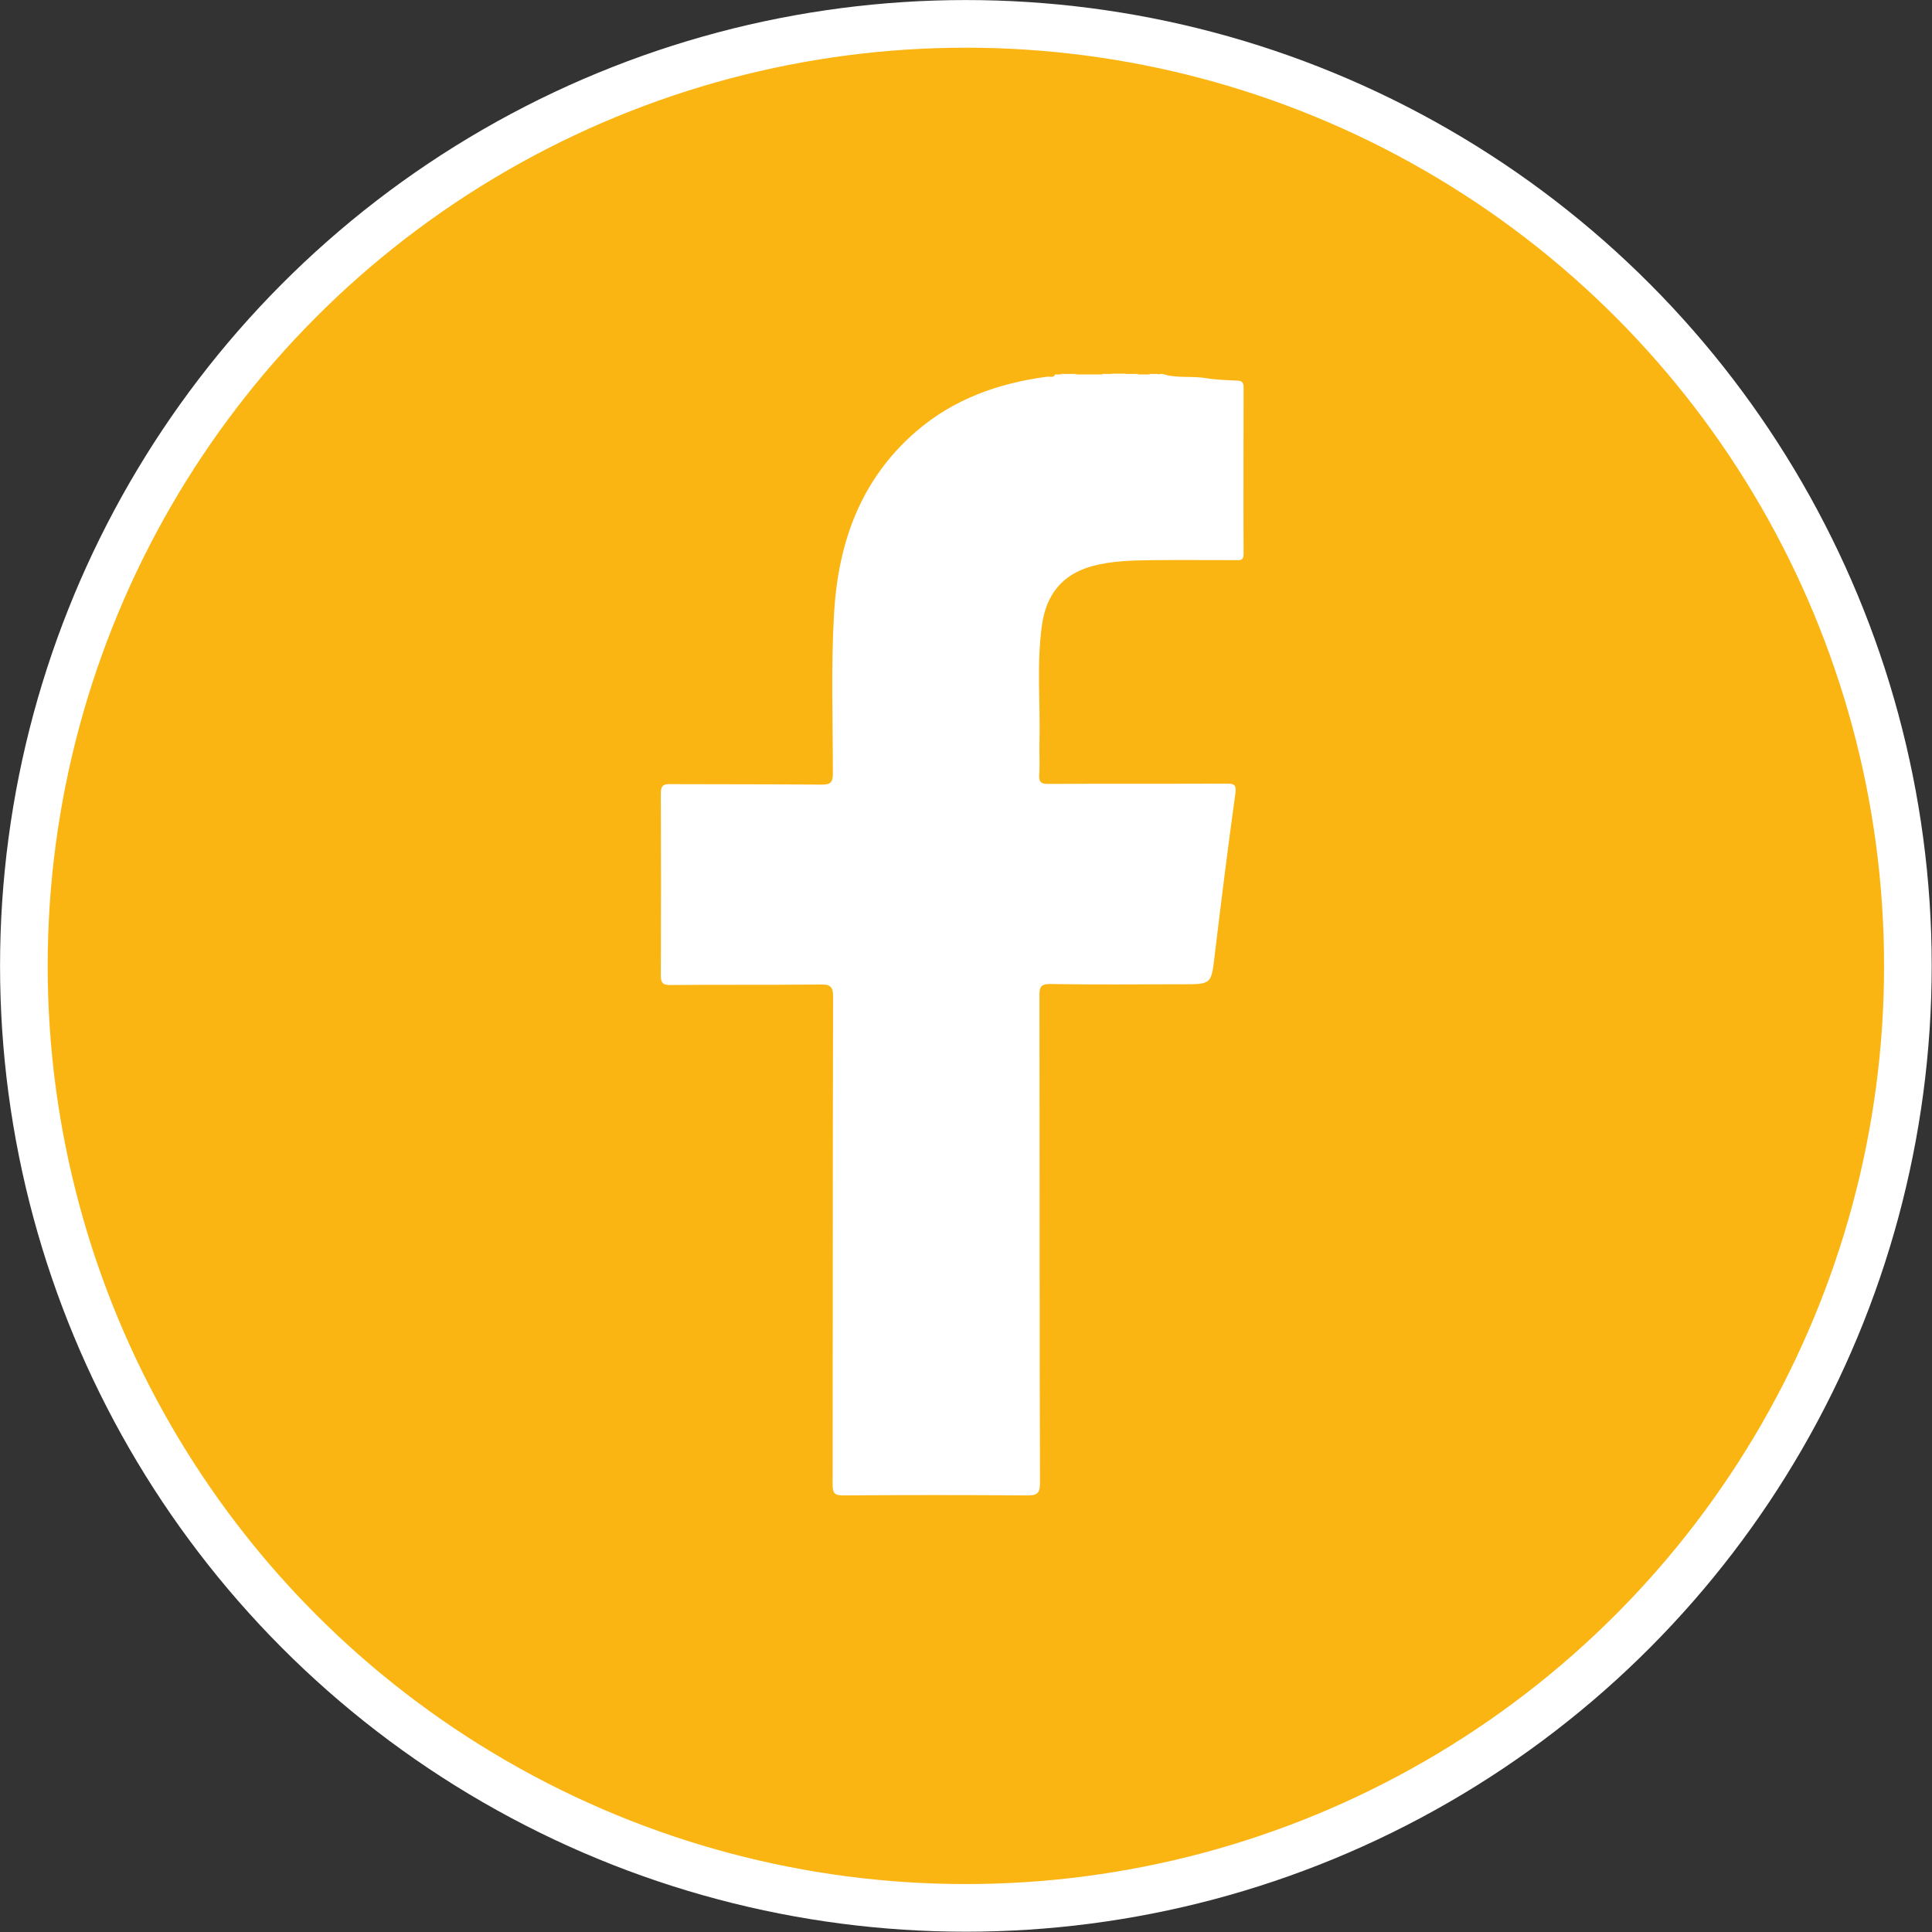
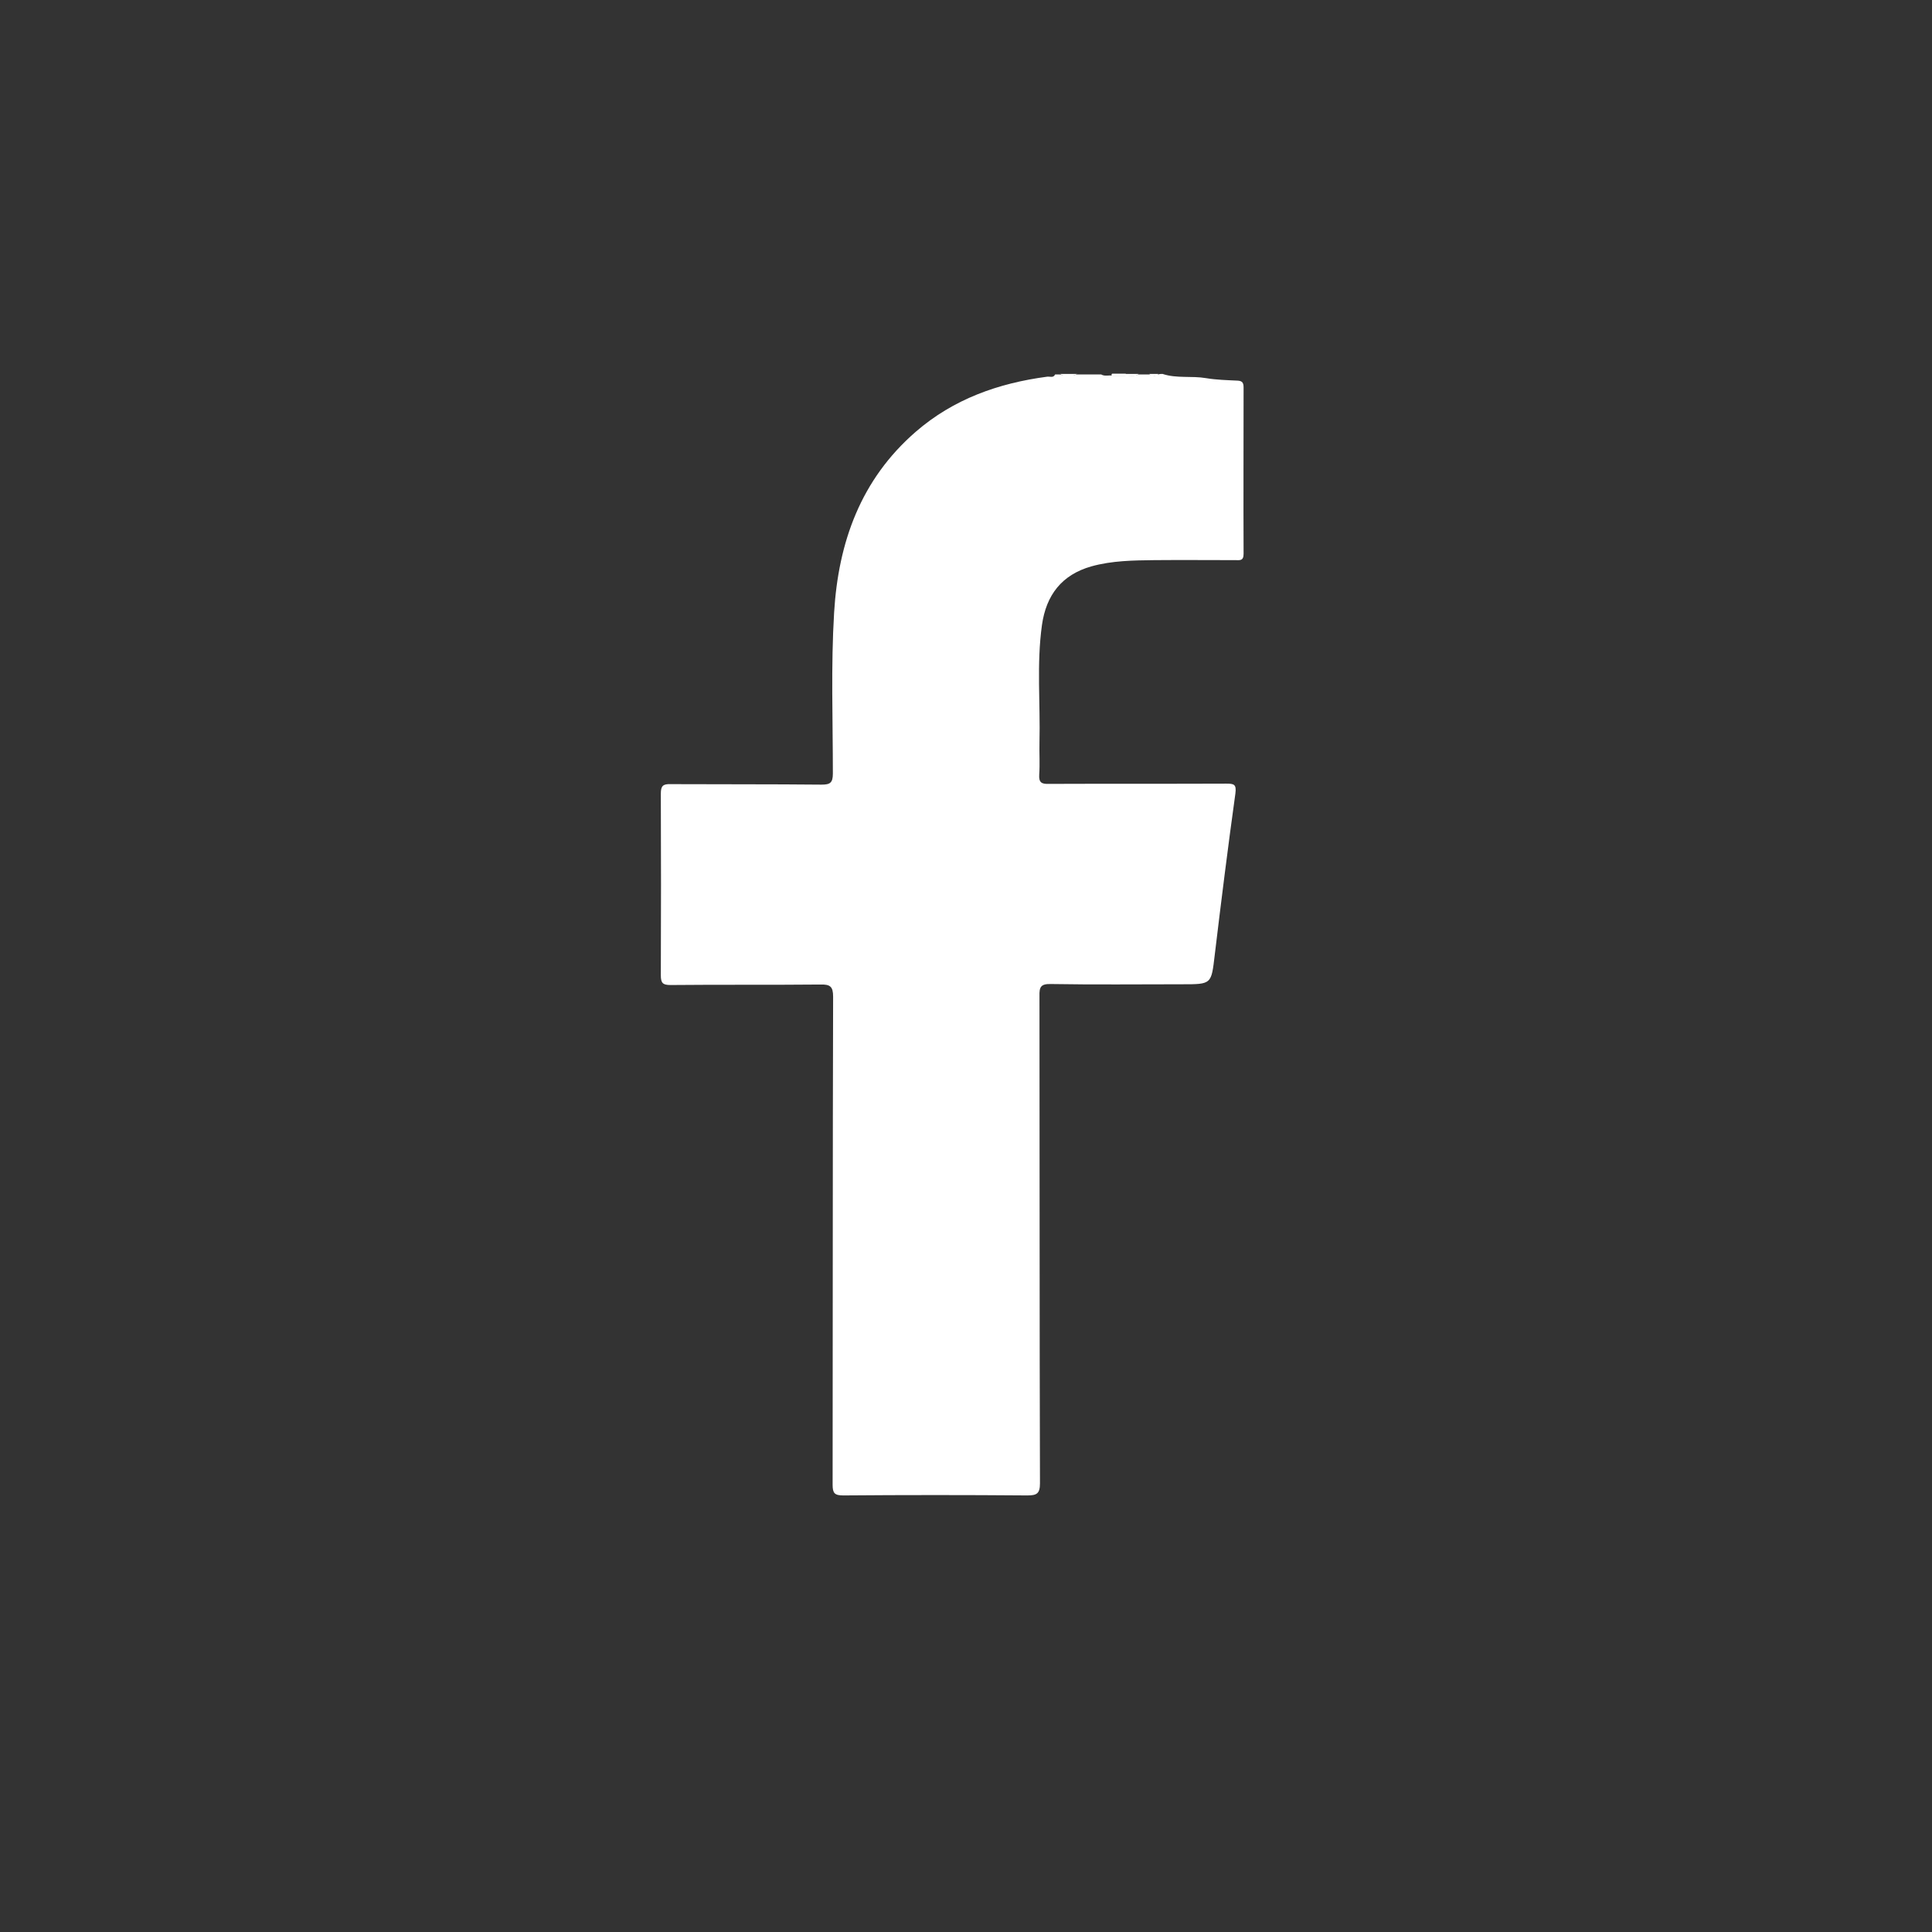
<svg xmlns="http://www.w3.org/2000/svg" version="1.0" x="0px" y="0px" viewBox="0 0 77.71 77.71" style="enable-background:new 0 0 77.71 77.71;" xml:space="preserve">
  <rect x="0" y="0" width="77.71" height="77.71" fill="#333333" stroke="none" />
  <style type="text/css">
	.st0{fill:#30342E;}
	.st1{fill:url(#SVGID_00000026847516966067831660000014843096964203388836_);}
	.st2{fill:#FAB513;}
	.st3{fill:url(#SVGID_00000139996687335758355330000011341792846561851024_);}
	.st4{fill:#70766A;}
	.st5{fill:none;stroke:#70766A;stroke-miterlimit:10;}
	.st6{fill:none;stroke:#FFFFFF;stroke-miterlimit:10;}
	.st7{opacity:0.75;fill:url(#SVGID_00000165221847655716539610000017461979286441953718_);}
	.st8{opacity:0.87;fill:url(#SVGID_00000022540056790293366840000012495664994415732636_);}
	.st9{opacity:0.45;fill:#0A1A27;}
	
		.st10{clip-path:url(#SVGID_00000098202965080036892930000015763067143704338618_);fill:url(#SVGID_00000022532099017036171960000012282557796740906430_);}
	.st11{clip-path:url(#SVGID_00000098202965080036892930000015763067143704338618_);fill:none;}
	.st12{fill:#B2B2B2;}
	.st13{fill:url(#SVGID_00000017512158038611098900000006389595175103052984_);}
	.st14{fill:none;stroke:#FFFFFF;stroke-width:4;stroke-linecap:round;stroke-linejoin:round;stroke-dasharray:12.075,12.075;}
	.st15{fill:#0C4150;}
	.st16{fill:#FFFFFF;}
	.st17{fill:none;stroke:#FFFFFF;stroke-width:1.988;stroke-linecap:round;stroke-linejoin:round;stroke-miterlimit:10;}
	.st18{fill:#FFFFFF;stroke:#FFFFFF;stroke-width:1.988;stroke-linecap:round;stroke-linejoin:round;stroke-miterlimit:10;}
	.st19{fill:none;stroke:#FFFFFF;stroke-width:1.972;stroke-linecap:round;stroke-linejoin:round;stroke-miterlimit:10;}
	.st20{fill:#FFFFFF;stroke:#FFFFFF;stroke-width:1.972;stroke-linecap:round;stroke-linejoin:round;stroke-miterlimit:10;}
	.st21{fill:none;stroke:#FFFFFF;stroke-width:1.916;stroke-linecap:round;stroke-linejoin:round;stroke-miterlimit:10;}
	.st22{fill:#FAB513;stroke:#FFFFFF;stroke-width:1.916;stroke-miterlimit:10;}
	.st23{fill:#FFFFFF;stroke:#FFFFFF;stroke-width:1.916;stroke-linecap:round;stroke-linejoin:round;stroke-miterlimit:10;}
	.st24{opacity:0.75;fill:url(#SVGID_00000070096905141858468140000014398958064117512345_);}
	.st25{opacity:0.87;fill:url(#SVGID_00000160876418776703227620000010002621416471924384_);}
	.st26{fill:#034EA2;}
	.st27{fill:#F8E931;}
	.st28{fill-rule:evenodd;clip-rule:evenodd;fill:#231F20;}
	.st29{fill:#231F20;}
	.st30{fill-rule:evenodd;clip-rule:evenodd;fill:#FFFFFF;}
	.st31{fill-rule:evenodd;clip-rule:evenodd;fill:#131210;}
	.st32{fill:#131210;}
	.st33{fill-rule:evenodd;clip-rule:evenodd;fill:#F8F5D3;}
	.st34{fill-rule:evenodd;clip-rule:evenodd;fill:#E20E17;}
	.st35{fill-rule:evenodd;clip-rule:evenodd;fill:#E0EBEC;}
	.st36{fill:#1E1E1C;}
	.st37{fill-rule:evenodd;clip-rule:evenodd;fill:#FECA05;}
	.st38{fill:#191613;}
	.st39{fill:#F8F5D3;}
	.st40{clip-path:url(#SVGID_00000166656041155195602030000004799859181388181890_);}
	.st41{display:none;clip-path:url(#SVGID_00000074407555541040071770000018282828971461645194_);}
	.st42{display:inline;}
	.st43{clip-path:url(#SVGID_00000074407555541040071770000018282828971461645194_);}
	.st44{clip-path:url(#SVGID_00000140016731026093399700000015262683256591556263_);}
	.st45{display:none;clip-path:url(#SVGID_00000006684609063378906540000016786922972037069714_);}
	.st46{clip-path:url(#SVGID_00000006684609063378906540000016786922972037069714_);}
	.st47{fill:#FECA05;}
	.st48{fill:#E20E17;}
	.st49{fill:none;}
	.st50{fill:#303888;}
	.st51{fill:#289158;}
	.st52{fill:url(#SVGID_00000070826478414522334090000009769335689387395206_);}
	.st53{fill:url(#SVGID_00000072253557728256870310000003144386659810903717_);}
	.st54{fill:url(#SVGID_00000076568418902392882690000016620190764654503849_);}
	.st55{fill:url(#SVGID_00000095302521209614515640000017185958272411419792_);}
	.st56{fill:url(#SVGID_00000058572111409649536520000011109027105565969551_);}
	.st57{fill:url(#SVGID_00000149344175454255450840000011816346849341069739_);}
	.st58{fill:url(#SVGID_00000140700390426581981700000012266902262957305240_);}
	.st59{fill:url(#SVGID_00000078004584275225021770000013617278029718914475_);}
	.st60{fill:url(#SVGID_00000013186108431506184690000015520881223728474296_);}
	.st61{fill:url(#SVGID_00000122685516073380467160000017661903520670214828_);}
	.st62{display:none;}
	.st63{display:inline;fill:#FAB513;}
</style>
  <g id="Layer_3">
</g>
  <g id="Results">
</g>
  <g id="Objectives">
    <g>
-       <circle class="st22" cx="38.85" cy="38.85" r="37.89" />
      <g>
        <path class="st16" d="M46.76,15.04c0.57,0.19,1.17,0.07,1.75,0.17c0.42,0.07,0.85,0.08,1.27,0.1c0.2,0.01,0.24,0.1,0.24,0.28     c0,2.23-0.01,4.46,0,6.69c0,0.29-0.16,0.25-0.33,0.25c-1.09,0-2.17-0.01-3.26,0c-0.85,0.01-1.7,0.02-2.53,0.25     c-1.2,0.34-1.82,1.16-1.99,2.36c-0.22,1.58-0.06,3.16-0.1,4.74c-0.01,0.43,0.02,0.85-0.01,1.28c-0.02,0.32,0.1,0.38,0.39,0.37     c2.38-0.01,4.75,0,7.13-0.01c0.31,0,0.42,0.02,0.37,0.4c-0.3,2.16-0.57,4.32-0.83,6.49c-0.14,1.18-0.12,1.18-1.31,1.18     c-1.76,0-3.52,0.02-5.28-0.01c-0.41-0.01-0.47,0.12-0.46,0.49c0.01,6.53,0,13.06,0.02,19.59c0,0.42-0.13,0.49-0.51,0.49     c-2.47-0.02-4.93-0.02-7.4,0c-0.35,0-0.43-0.09-0.43-0.43c0.01-6.54,0-13.09,0.02-19.63c0-0.41-0.12-0.5-0.51-0.49     c-2.01,0.02-4.02,0-6.03,0.02c-0.31,0-0.39-0.08-0.39-0.39c0.01-2.44,0.01-4.87,0-7.31c0-0.31,0.09-0.39,0.39-0.38     c2.02,0.01,4.05,0,6.07,0.02c0.35,0,0.46-0.07,0.46-0.45c0-2.16-0.08-4.32,0.05-6.47c0.17-2.83,1.07-5.35,3.28-7.27     c1.52-1.32,3.33-1.96,5.3-2.22c0.11-0.01,0.24,0.06,0.31-0.09c0.06,0,0.12,0,0.18,0c0.23,0.07,0.47,0.07,0.7,0     c0.32,0,0.65,0,0.97,0c0.15,0.09,0.31,0.02,0.47,0.05c0.16,0,0.32,0,0.49,0c0.18-0.02,0.37,0.05,0.54-0.05c0.15,0,0.29,0,0.44,0     c0.05,0.05,0.11,0.04,0.18,0.05c0.06,0,0.13,0.01,0.18-0.05C46.65,15.04,46.7,15.04,46.76,15.04z" />
        <path class="st16" d="M43.33,15.04c-0.23,0.12-0.47,0.15-0.7,0C42.86,15.04,43.09,15.04,43.33,15.04z" />
        <path class="st16" d="M45.27,15.12c-0.18,0-0.35,0-0.53,0c-0.03-0.02-0.04-0.04-0.03-0.06c0.01-0.02,0.02-0.03,0.03-0.03     c0.18,0,0.35,0,0.53,0c0.03,0.02,0.04,0.04,0.03,0.05C45.29,15.11,45.28,15.12,45.27,15.12z" />
        <path class="st16" d="M45.27,15.12c0-0.03,0-0.06,0-0.08c0.18,0,0.35,0,0.53,0C45.64,15.2,45.44,15.09,45.27,15.12z" />
-         <path class="st16" d="M44.74,15.04c0,0.03,0,0.06,0,0.09c-0.15-0.02-0.32,0.06-0.44-0.09C44.44,15.04,44.59,15.04,44.74,15.04z" />
        <path class="st16" d="M46.41,15.11c-0.08,0.02-0.15,0.02-0.18-0.07c0.06,0,0.12,0,0.18,0c0.03,0.02,0.04,0.03,0.03,0.05     C46.43,15.1,46.42,15.11,46.41,15.11z" />
        <path class="st16" d="M46.41,15.11c0-0.02,0-0.05,0-0.07c0.06,0,0.12,0,0.18,0C46.57,15.15,46.49,15.12,46.41,15.11z" />
      </g>
    </g>
  </g>
  <g id="Rodapé_Trás">
</g>
  <g id="Layer_2" class="st62">
</g>
</svg>